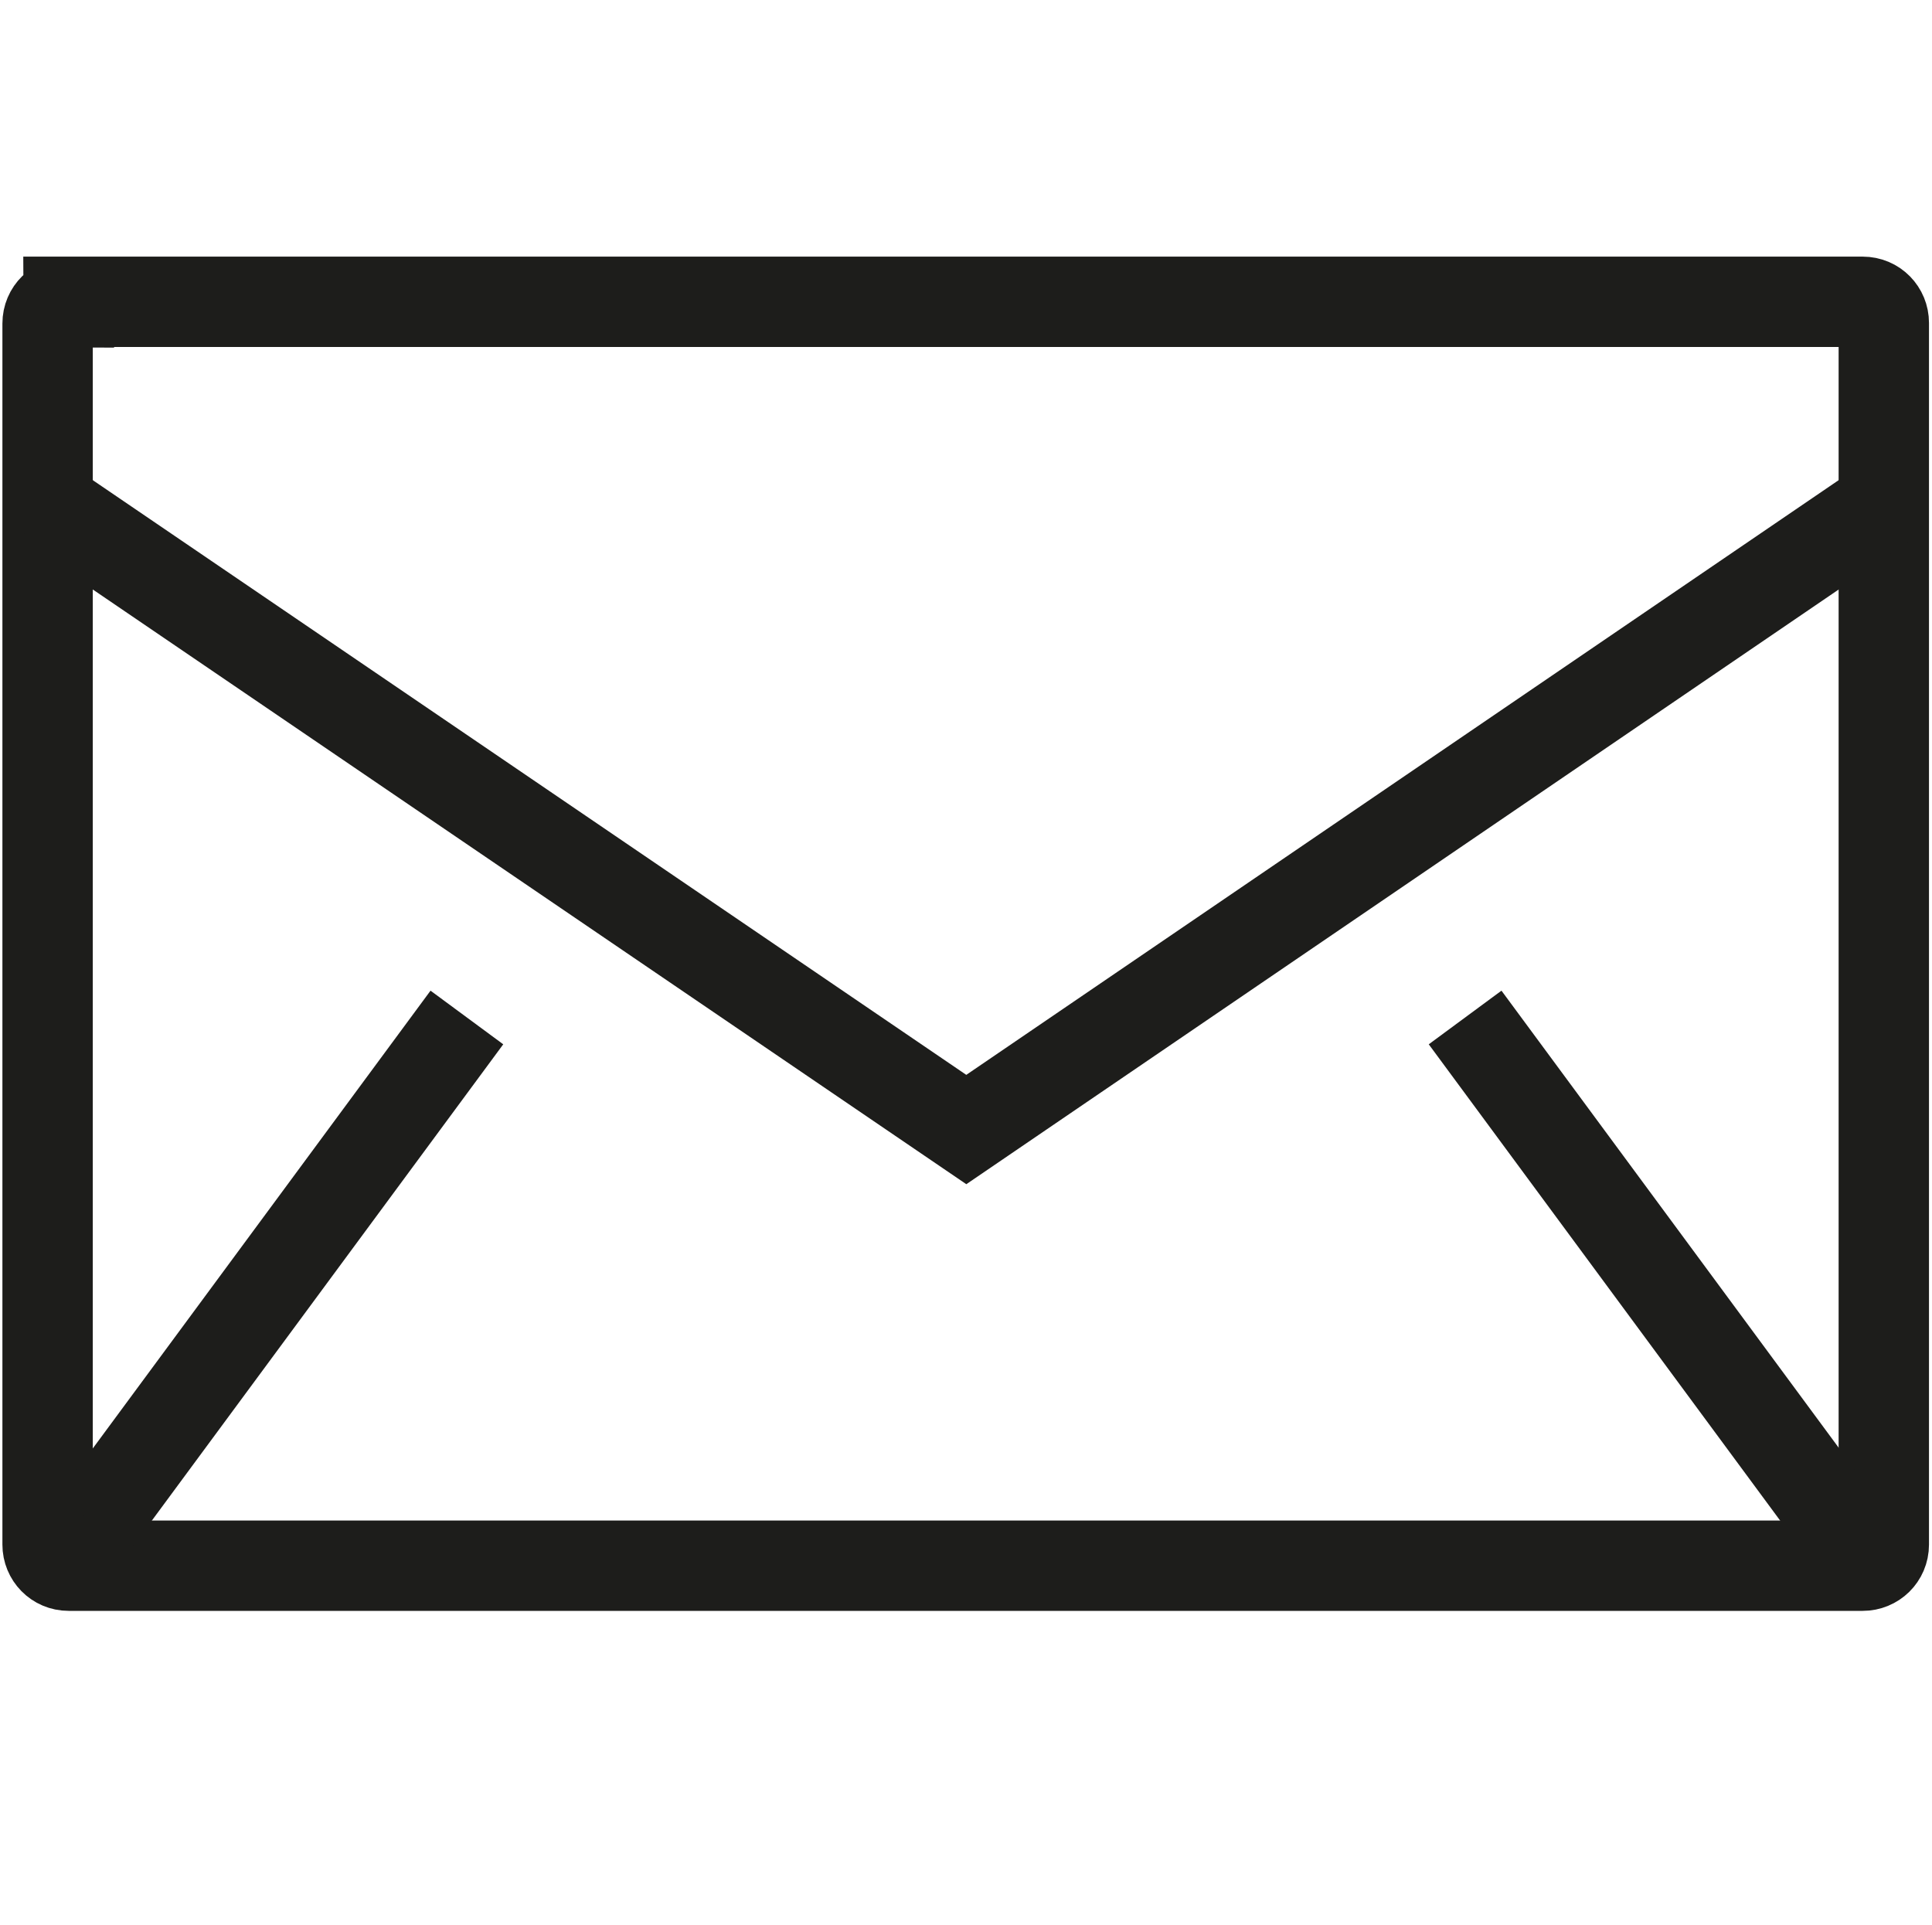
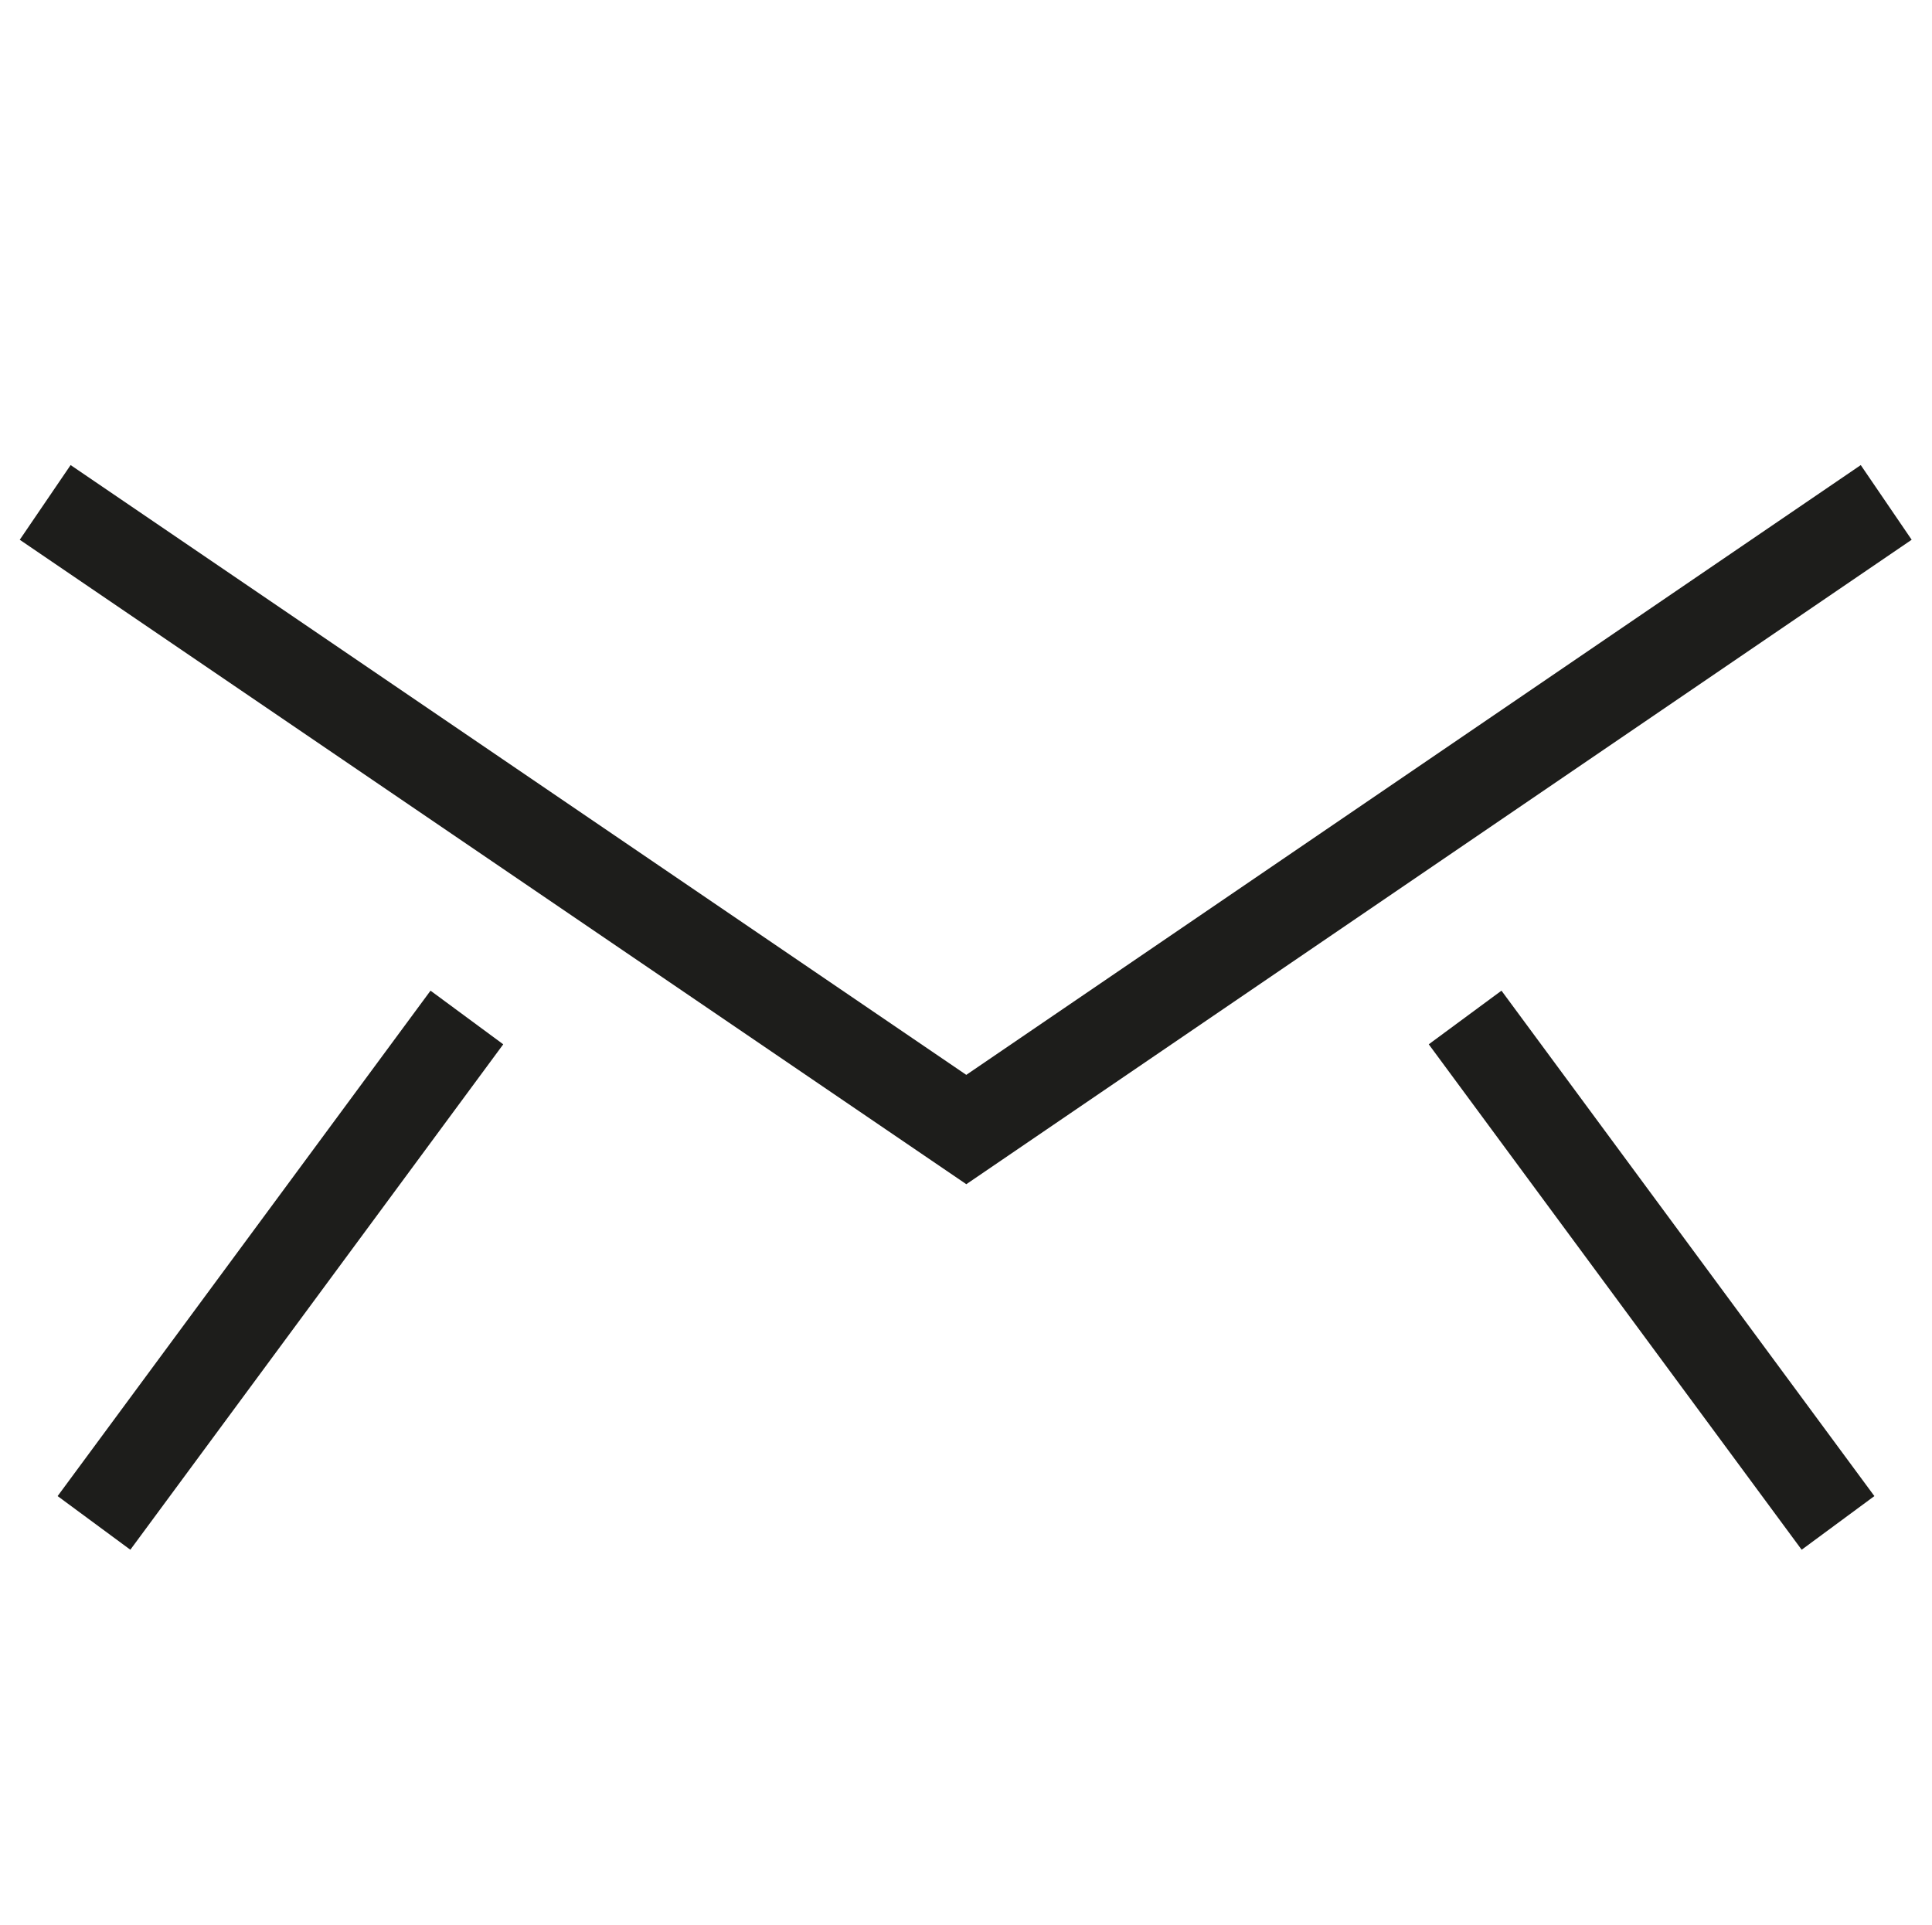
<svg xmlns="http://www.w3.org/2000/svg" version="1.1" viewBox="0 0 320.7 319.5">
  <defs>
    <style>
      .cls-1 {
        fill: none;
        stroke: #1d1d1b;
        stroke-miterlimit: 10;
        stroke-width: 15px;
      }
    </style>
  </defs>
  <g>
    <g id="Ebene_1">
      <g>
-         <path class="cls-1" d="M11.4,50.1h297.8c2,0,3.5,1.6,3.5,3.5v202.8c0,2-1.6,3.5-3.5,3.5H11.4c-2,0-3.5-1.6-3.5-3.5V53.7c0-2,1.6-3.5,3.5-3.5Z" />
        <polyline class="cls-1" points="7.5 83.4 160.4 187.5 313.1 83.4" />
        <line class="cls-1" x1="15.6" y1="252.8" x2="77.5" y2="168.9" />
        <line class="cls-1" x1="305.1" y1="252.8" x2="243.2" y2="168.9" />
      </g>
    </g>
  </g>
</svg>